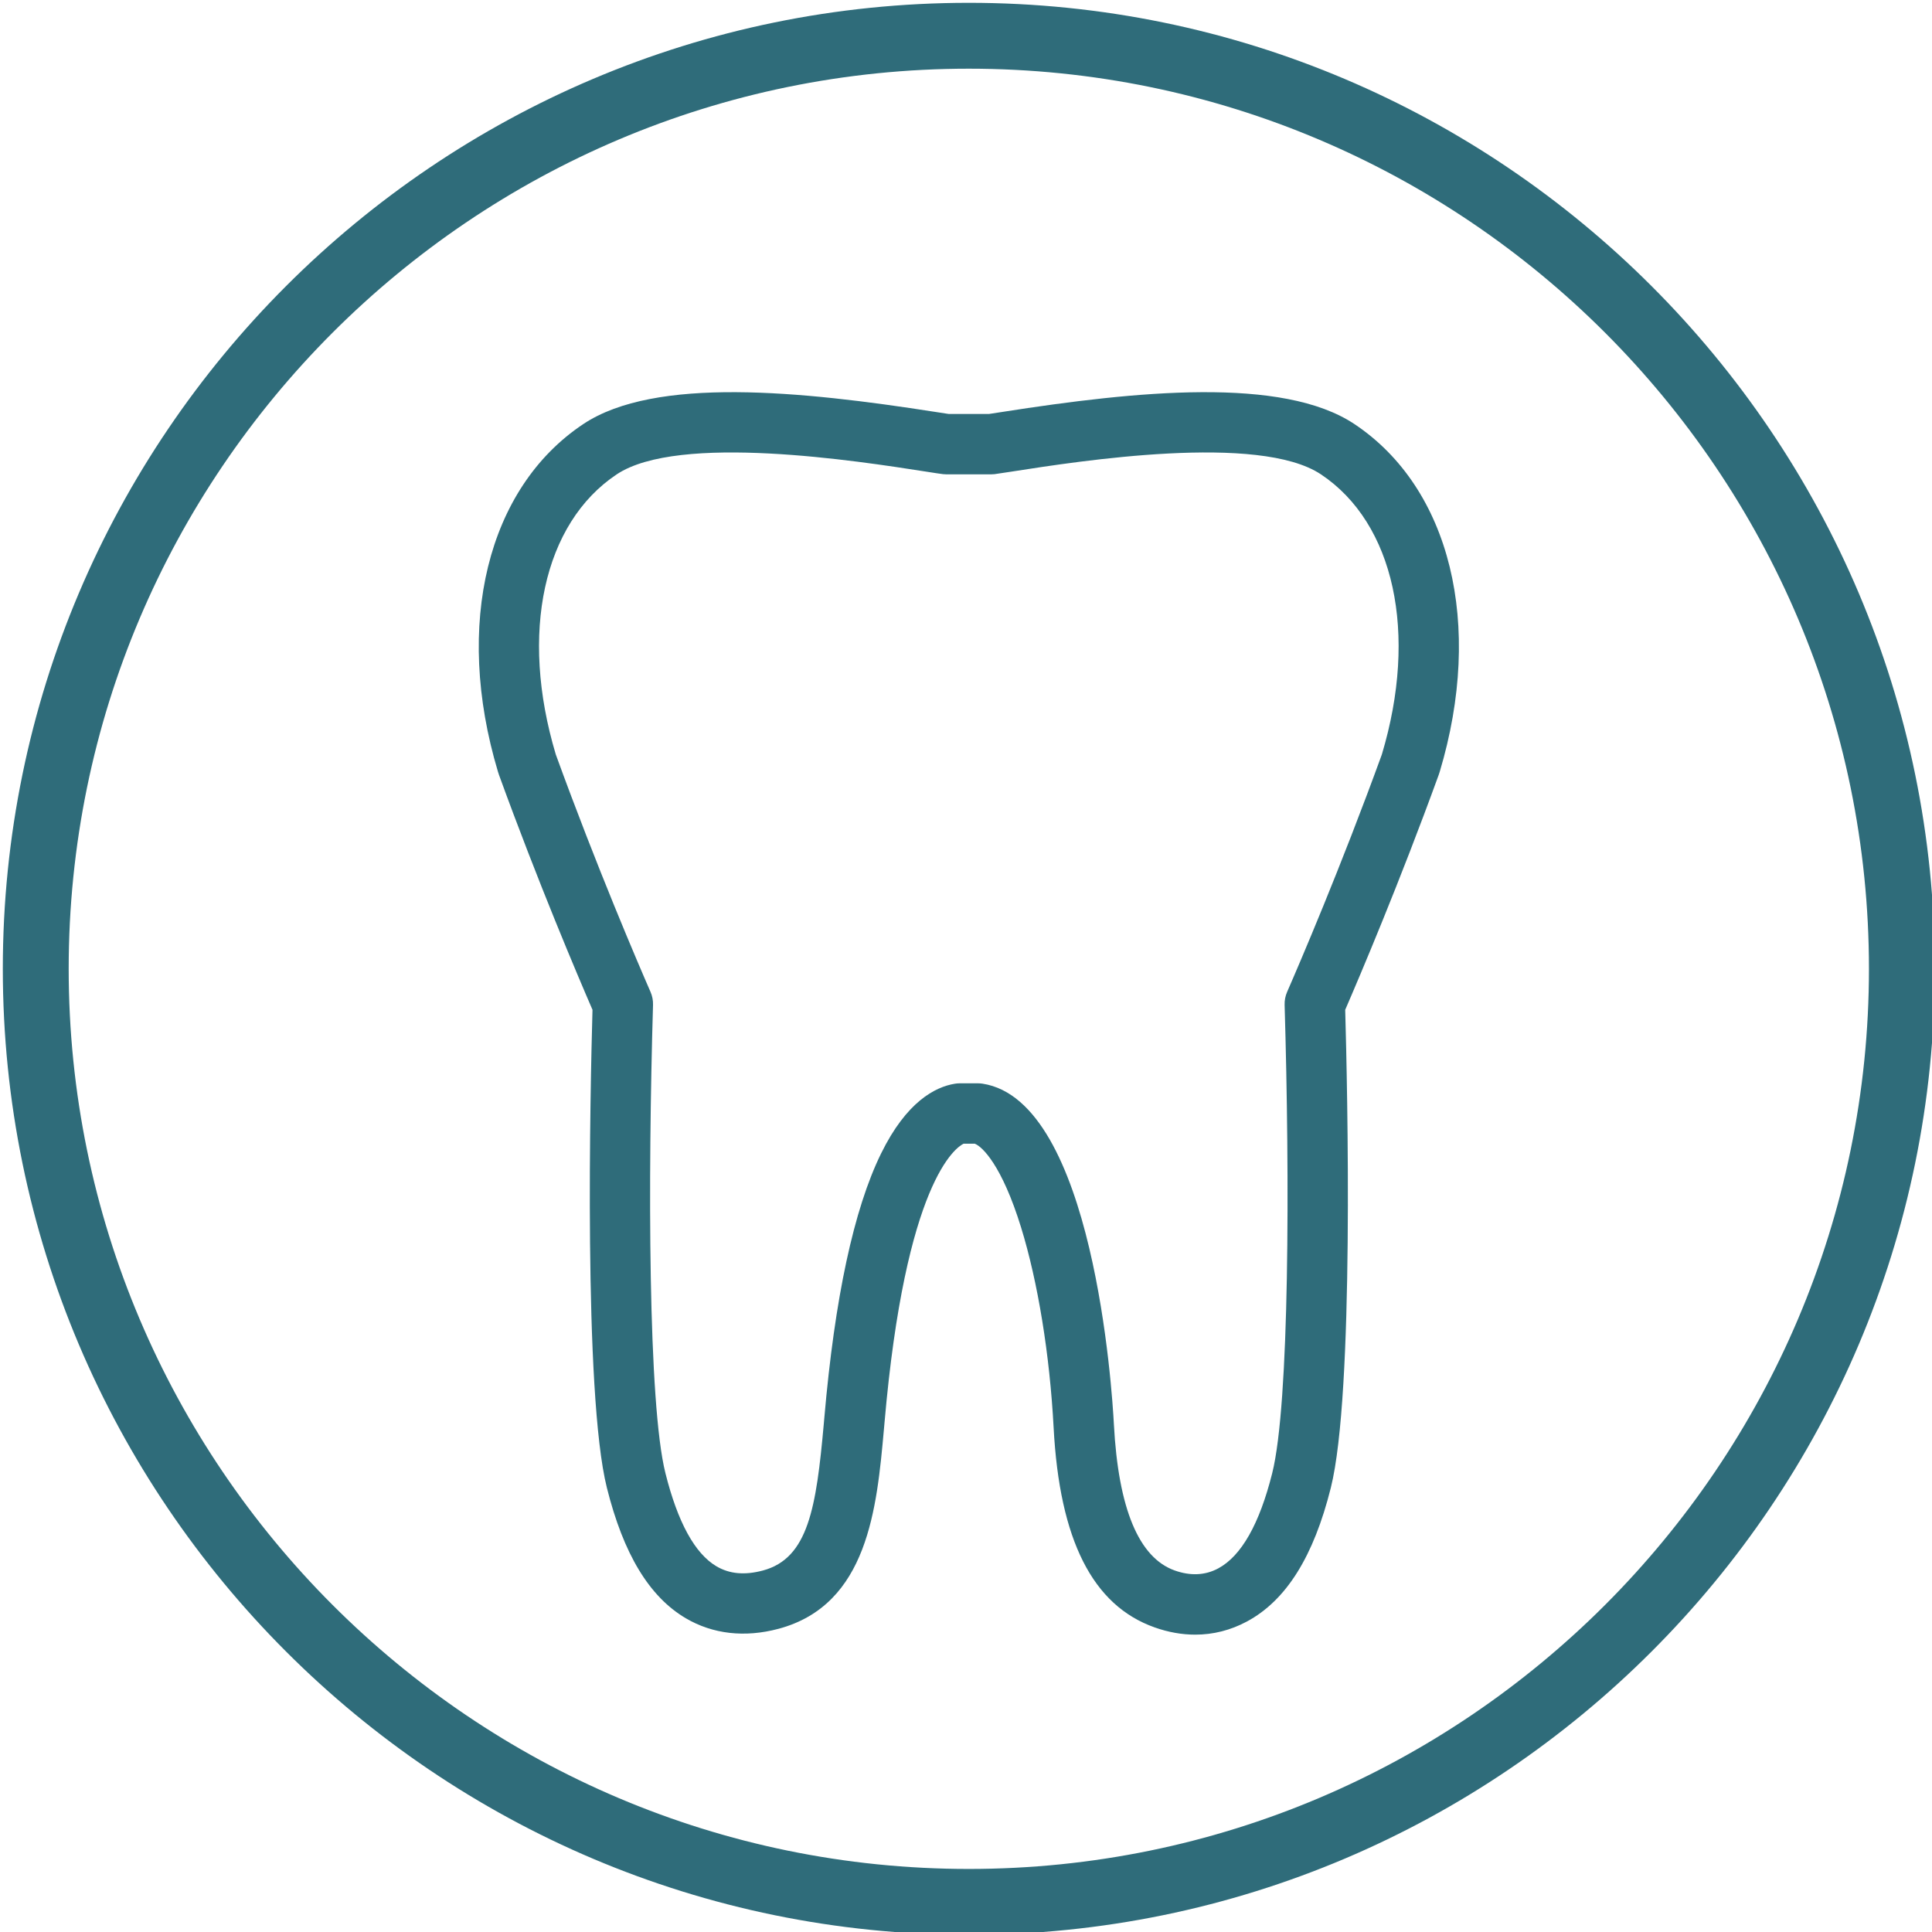
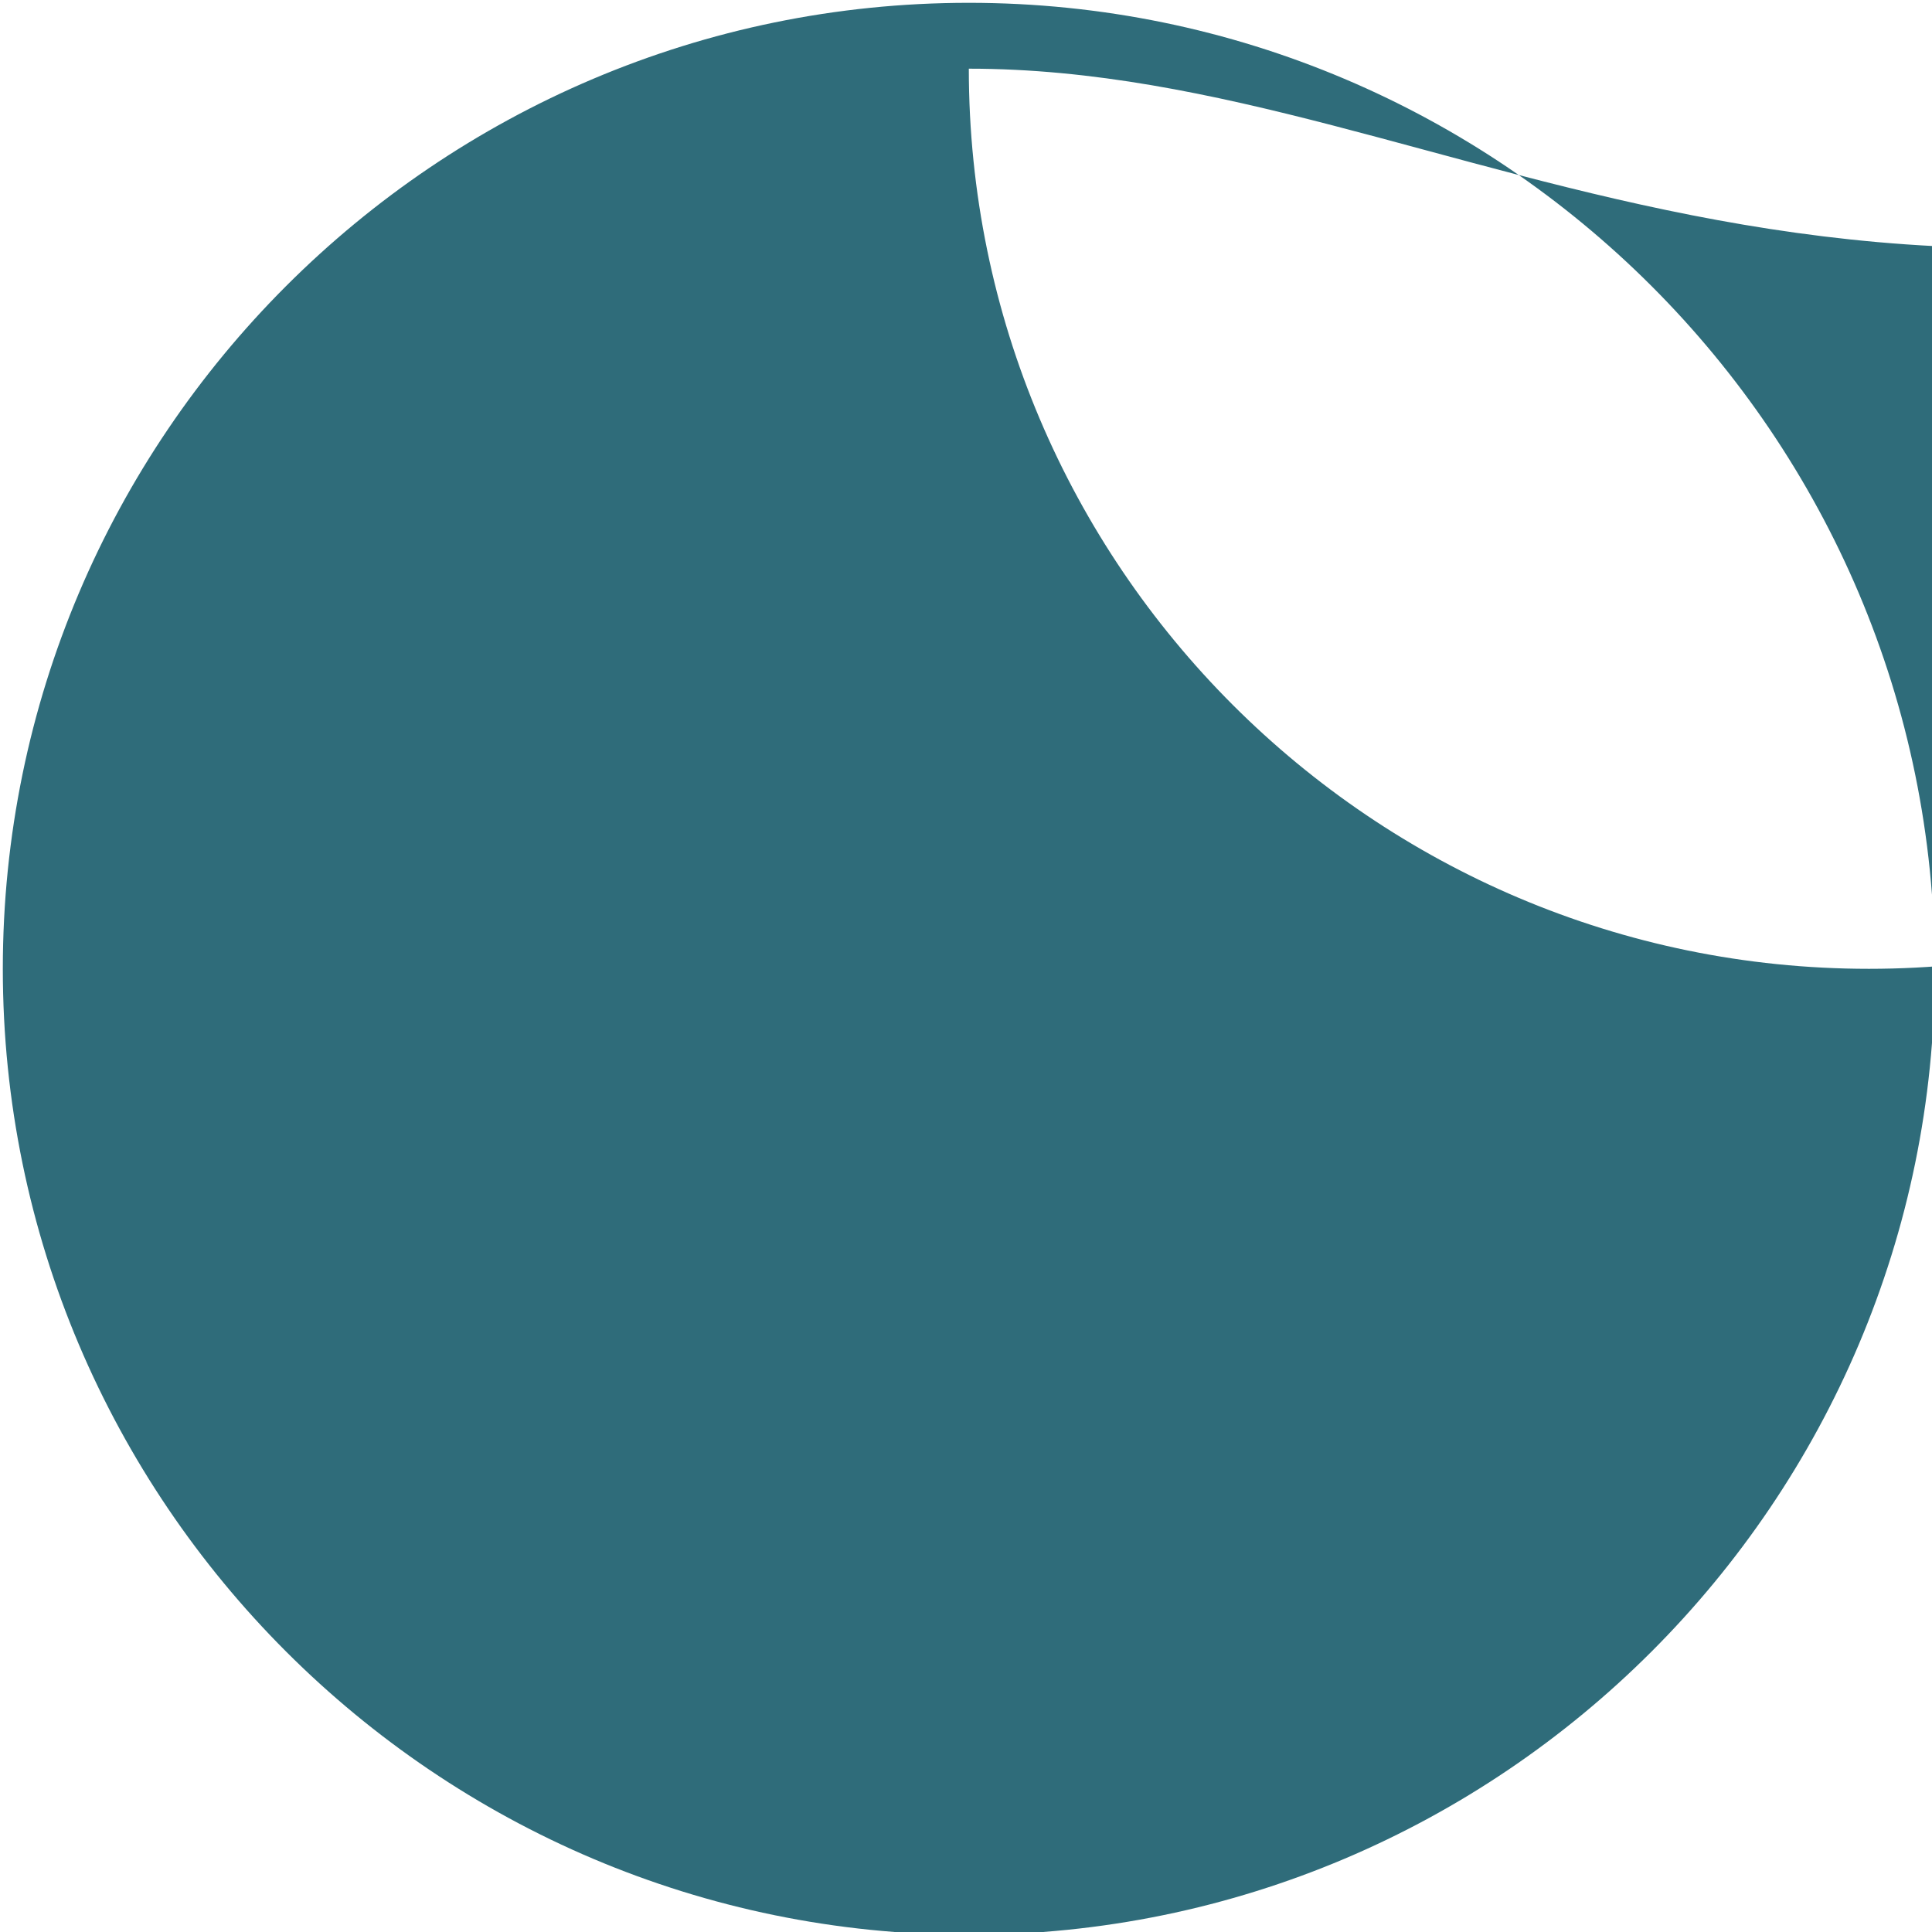
<svg xmlns="http://www.w3.org/2000/svg" version="1.1" id="Ebene_1" x="0px" y="0px" viewBox="0 0 1200 1200" style="enable-background:new 0 0 1200 1200;" xml:space="preserve">
  <style type="text/css">
	.st0{fill:#2F6C7A;}
</style>
  <g>
-     <path class="st0" d="M601.75,1201.75c-330.84,0-600-269.16-600-600c0-330.84,269.16-600,600-600c330.84,0,600,269.16,600,600   C1201.75,932.59,932.59,1201.75,601.75,1201.75z M601.75,42.66c-308.28,0-559.09,250.81-559.09,559.09   c0,308.28,250.81,559.09,559.09,559.09s559.09-250.81,559.09-559.09C1160.84,293.47,910.03,42.66,601.75,42.66z" />
-     <path class="st0" d="M742.37,1015.31c-8.27,0-16.73-1.5-25.2-4.5c-38.53-13.65-59.06-54.26-62.75-124.15   c-2.39-45.14-9.75-90.44-20.21-124.29c-11.94-38.65-24.13-50.27-28.79-52.01h-6.9c-4.67,2.27-36.12,23.17-49.15,173.47l-0.37,4.17   c-4.38,48.51-9.83,108.83-65.51,123.69c-20.9,5.57-40.79,3.3-57.53-6.56c-22.7-13.38-38.73-39.9-49.03-81.1   c-14.61-58.45-10.27-248.87-8.92-296.82c-9.15-21.11-33.67-78.79-58.03-145.78c-0.25-0.69-0.48-1.39-0.69-2.1   c-27.42-91.4-6.64-176.18,52.96-215.91c44.66-29.78,135.49-20.56,218.44-7.61c2.9,0.45,6.61,1.03,8.54,1.31h25.08   c1.9-0.27,5.55-0.84,8.36-1.28l0.18-0.03c82.95-12.95,173.78-22.17,218.44,7.61c59.6,39.73,80.38,124.51,52.94,215.97   c-0.2,0.67-0.43,1.37-0.68,2.05c-24.34,66.93-48.87,124.65-58.02,145.77c1.36,47.95,5.7,238.37-8.92,296.82   c-10.71,42.85-27.78,70.05-52.17,83.14C764.34,1012.59,753.52,1015.31,742.37,1015.31z M596.08,672.87h11.37   c0.95,0,1.89,0.07,2.83,0.22c68.98,10.53,80.5,191.05,81.58,211.6c2.77,52.33,15.49,82.87,37.83,90.78   c9.8,3.47,18.89,3.03,26.99-1.32c14.35-7.71,25.63-27.62,33.53-59.2c10.77-43.09,10.88-183.59,7.69-290.81   c-0.08-2.77,0.45-5.52,1.56-8.06c7.32-16.75,33.18-76.9,58.83-147.45c22.59-75.31,7.75-143.61-37.82-173.99l0,0   c-38.54-25.69-149.93-8.3-191.86-1.76l-0.18,0.03c-5.46,0.85-8.9,1.38-10.69,1.6c-0.73,0.09-1.47,0.13-2.21,0.13h-27.56   c-0.74,0-1.48-0.04-2.21-0.13c-1.8-0.21-5.28-0.75-10.8-1.61c-42-6.56-153.39-23.95-191.92,1.75   c-45.57,30.38-60.42,98.68-37.82,173.99c25.68,70.62,51.52,130.71,58.83,147.45c1.11,2.54,1.64,5.29,1.56,8.06   c-3.18,107.23-3.08,247.73,7.69,290.81c7.63,30.51,18.29,49.99,31.69,57.89c8.11,4.78,17.54,5.64,28.83,2.63   c28.32-7.55,33.18-39.33,37.83-90.78l0.36-4.11c6.45-74.34,18.3-129.56,35.24-164.11c15.81-32.25,33.65-41.38,45.83-43.36   C594.07,672.95,595.07,672.87,596.08,672.87z" />
+     <path class="st0" d="M601.75,1201.75c-330.84,0-600-269.16-600-600c0-330.84,269.16-600,600-600c330.84,0,600,269.16,600,600   C1201.75,932.59,932.59,1201.75,601.75,1201.75z M601.75,42.66c0,308.28,250.81,559.09,559.09,559.09s559.09-250.81,559.09-559.09C1160.84,293.47,910.03,42.66,601.75,42.66z" />
  </g>
</svg>